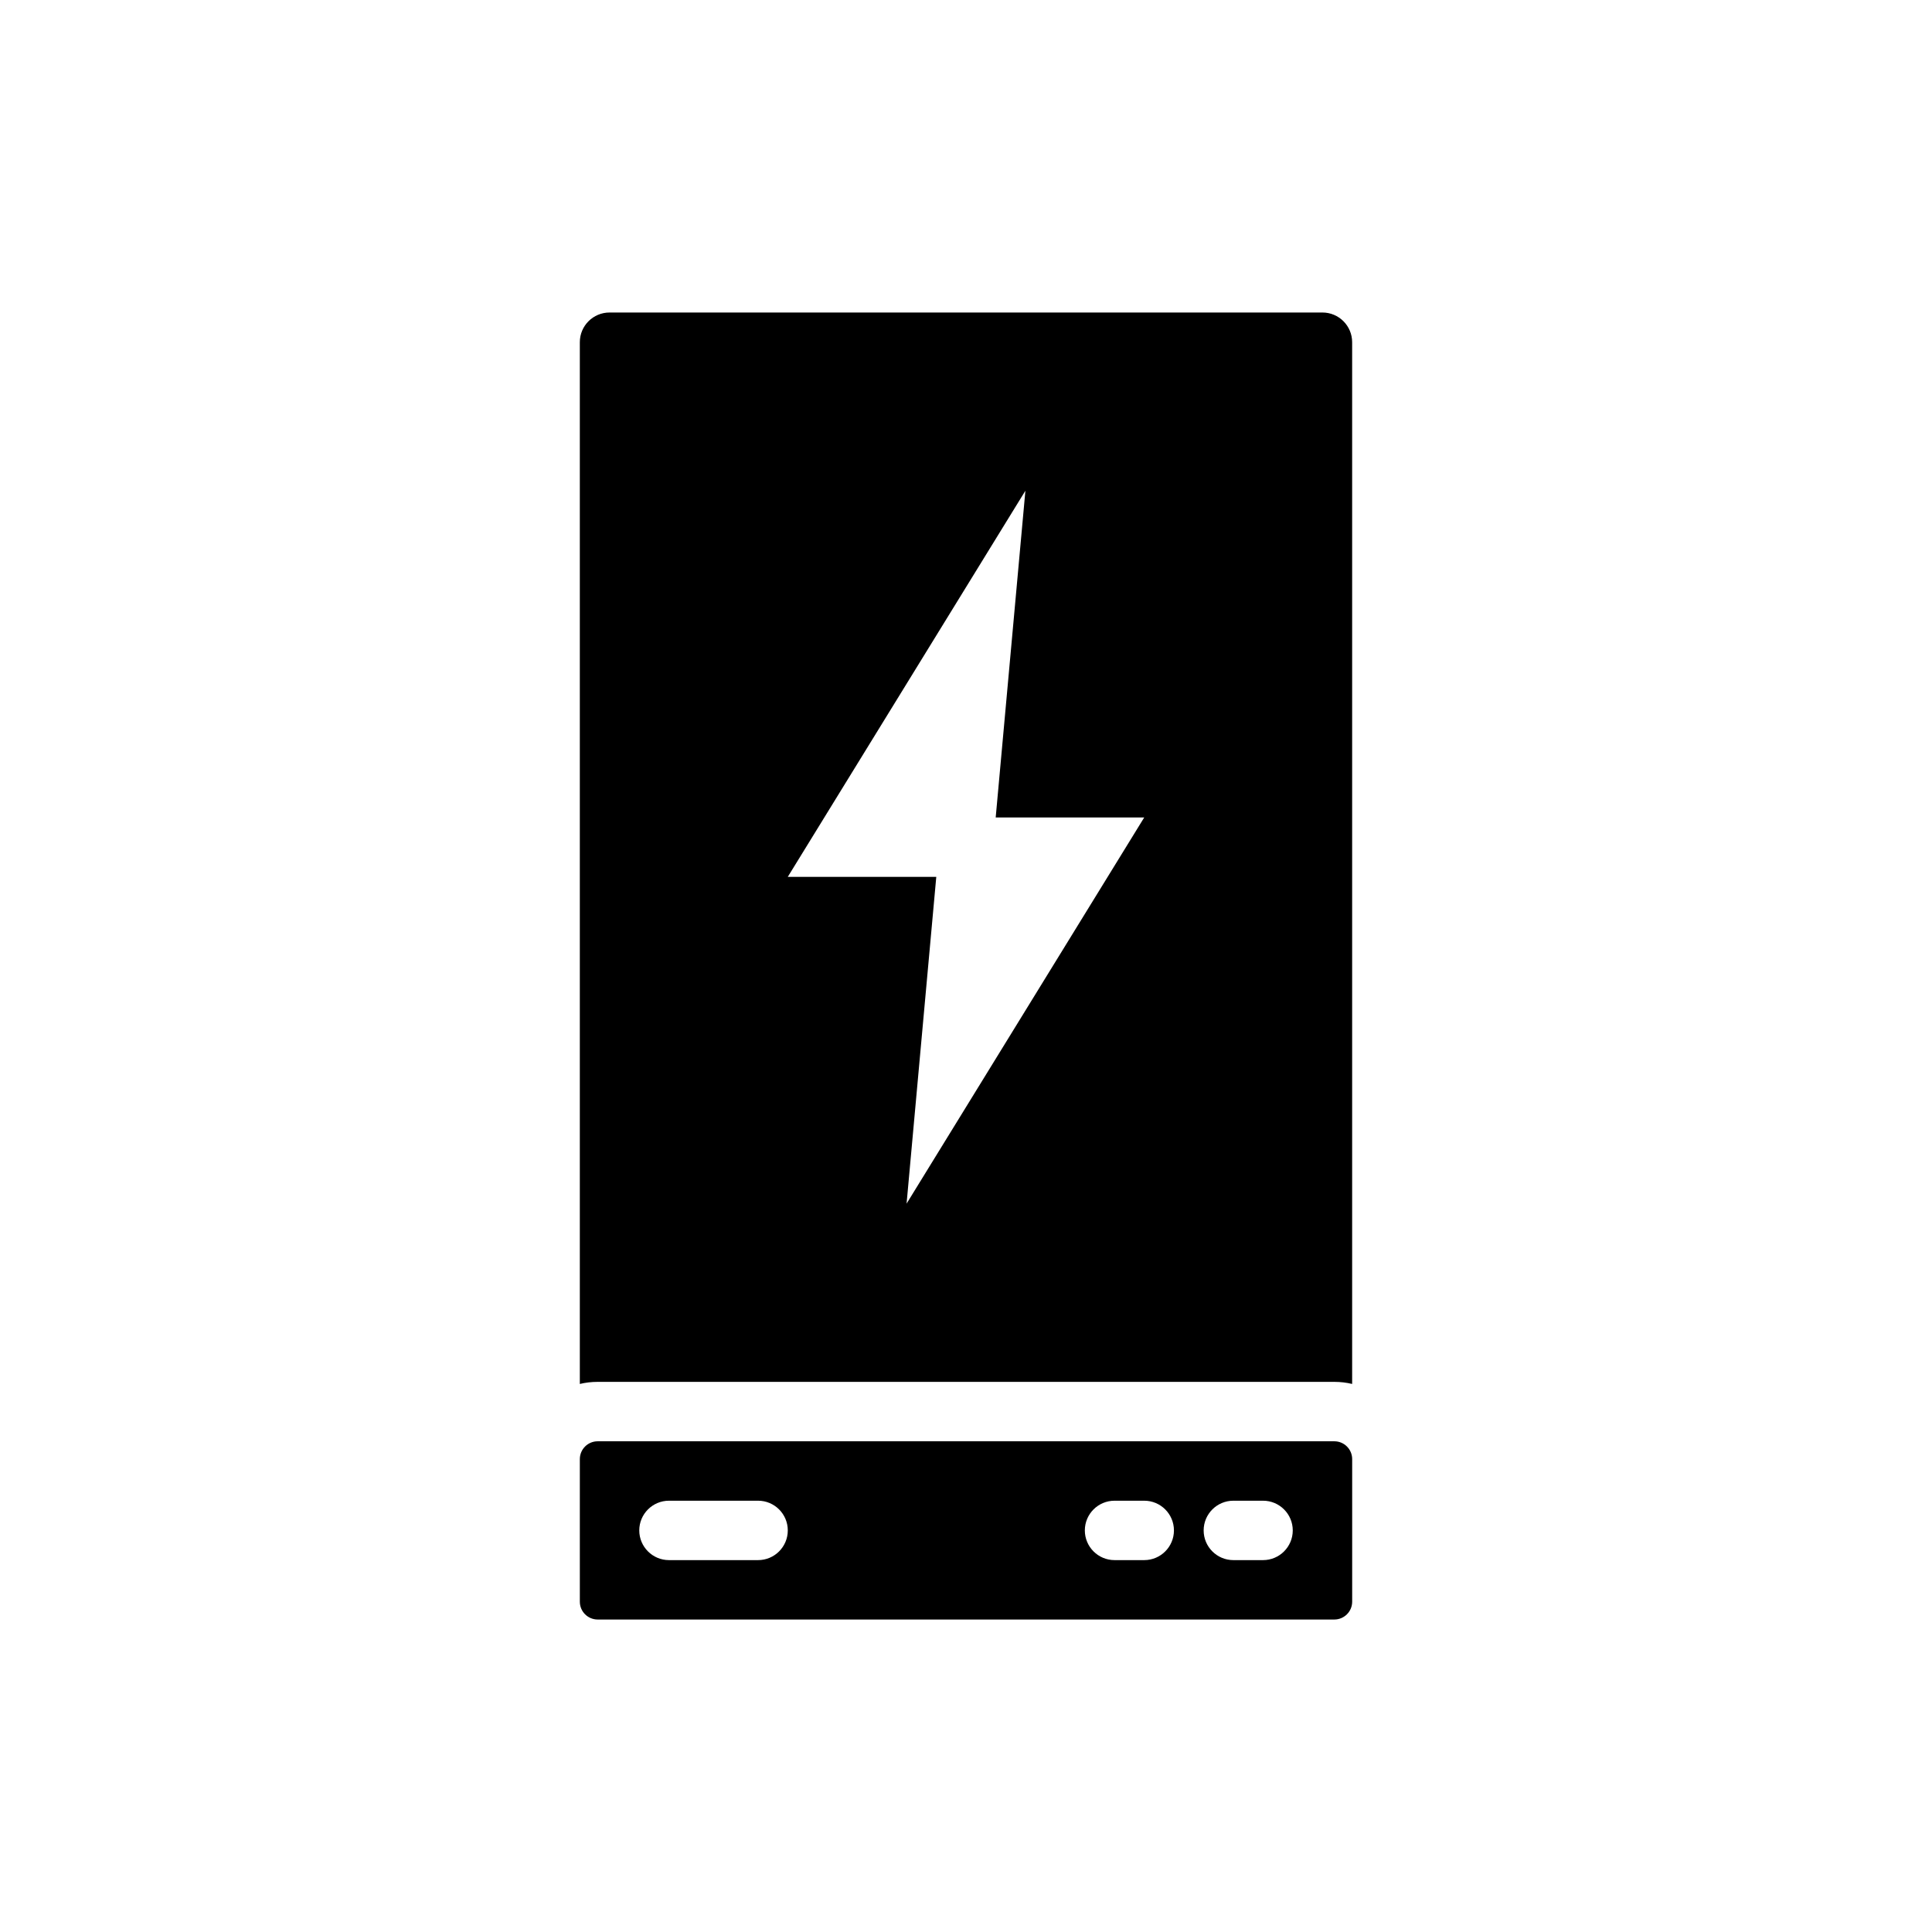
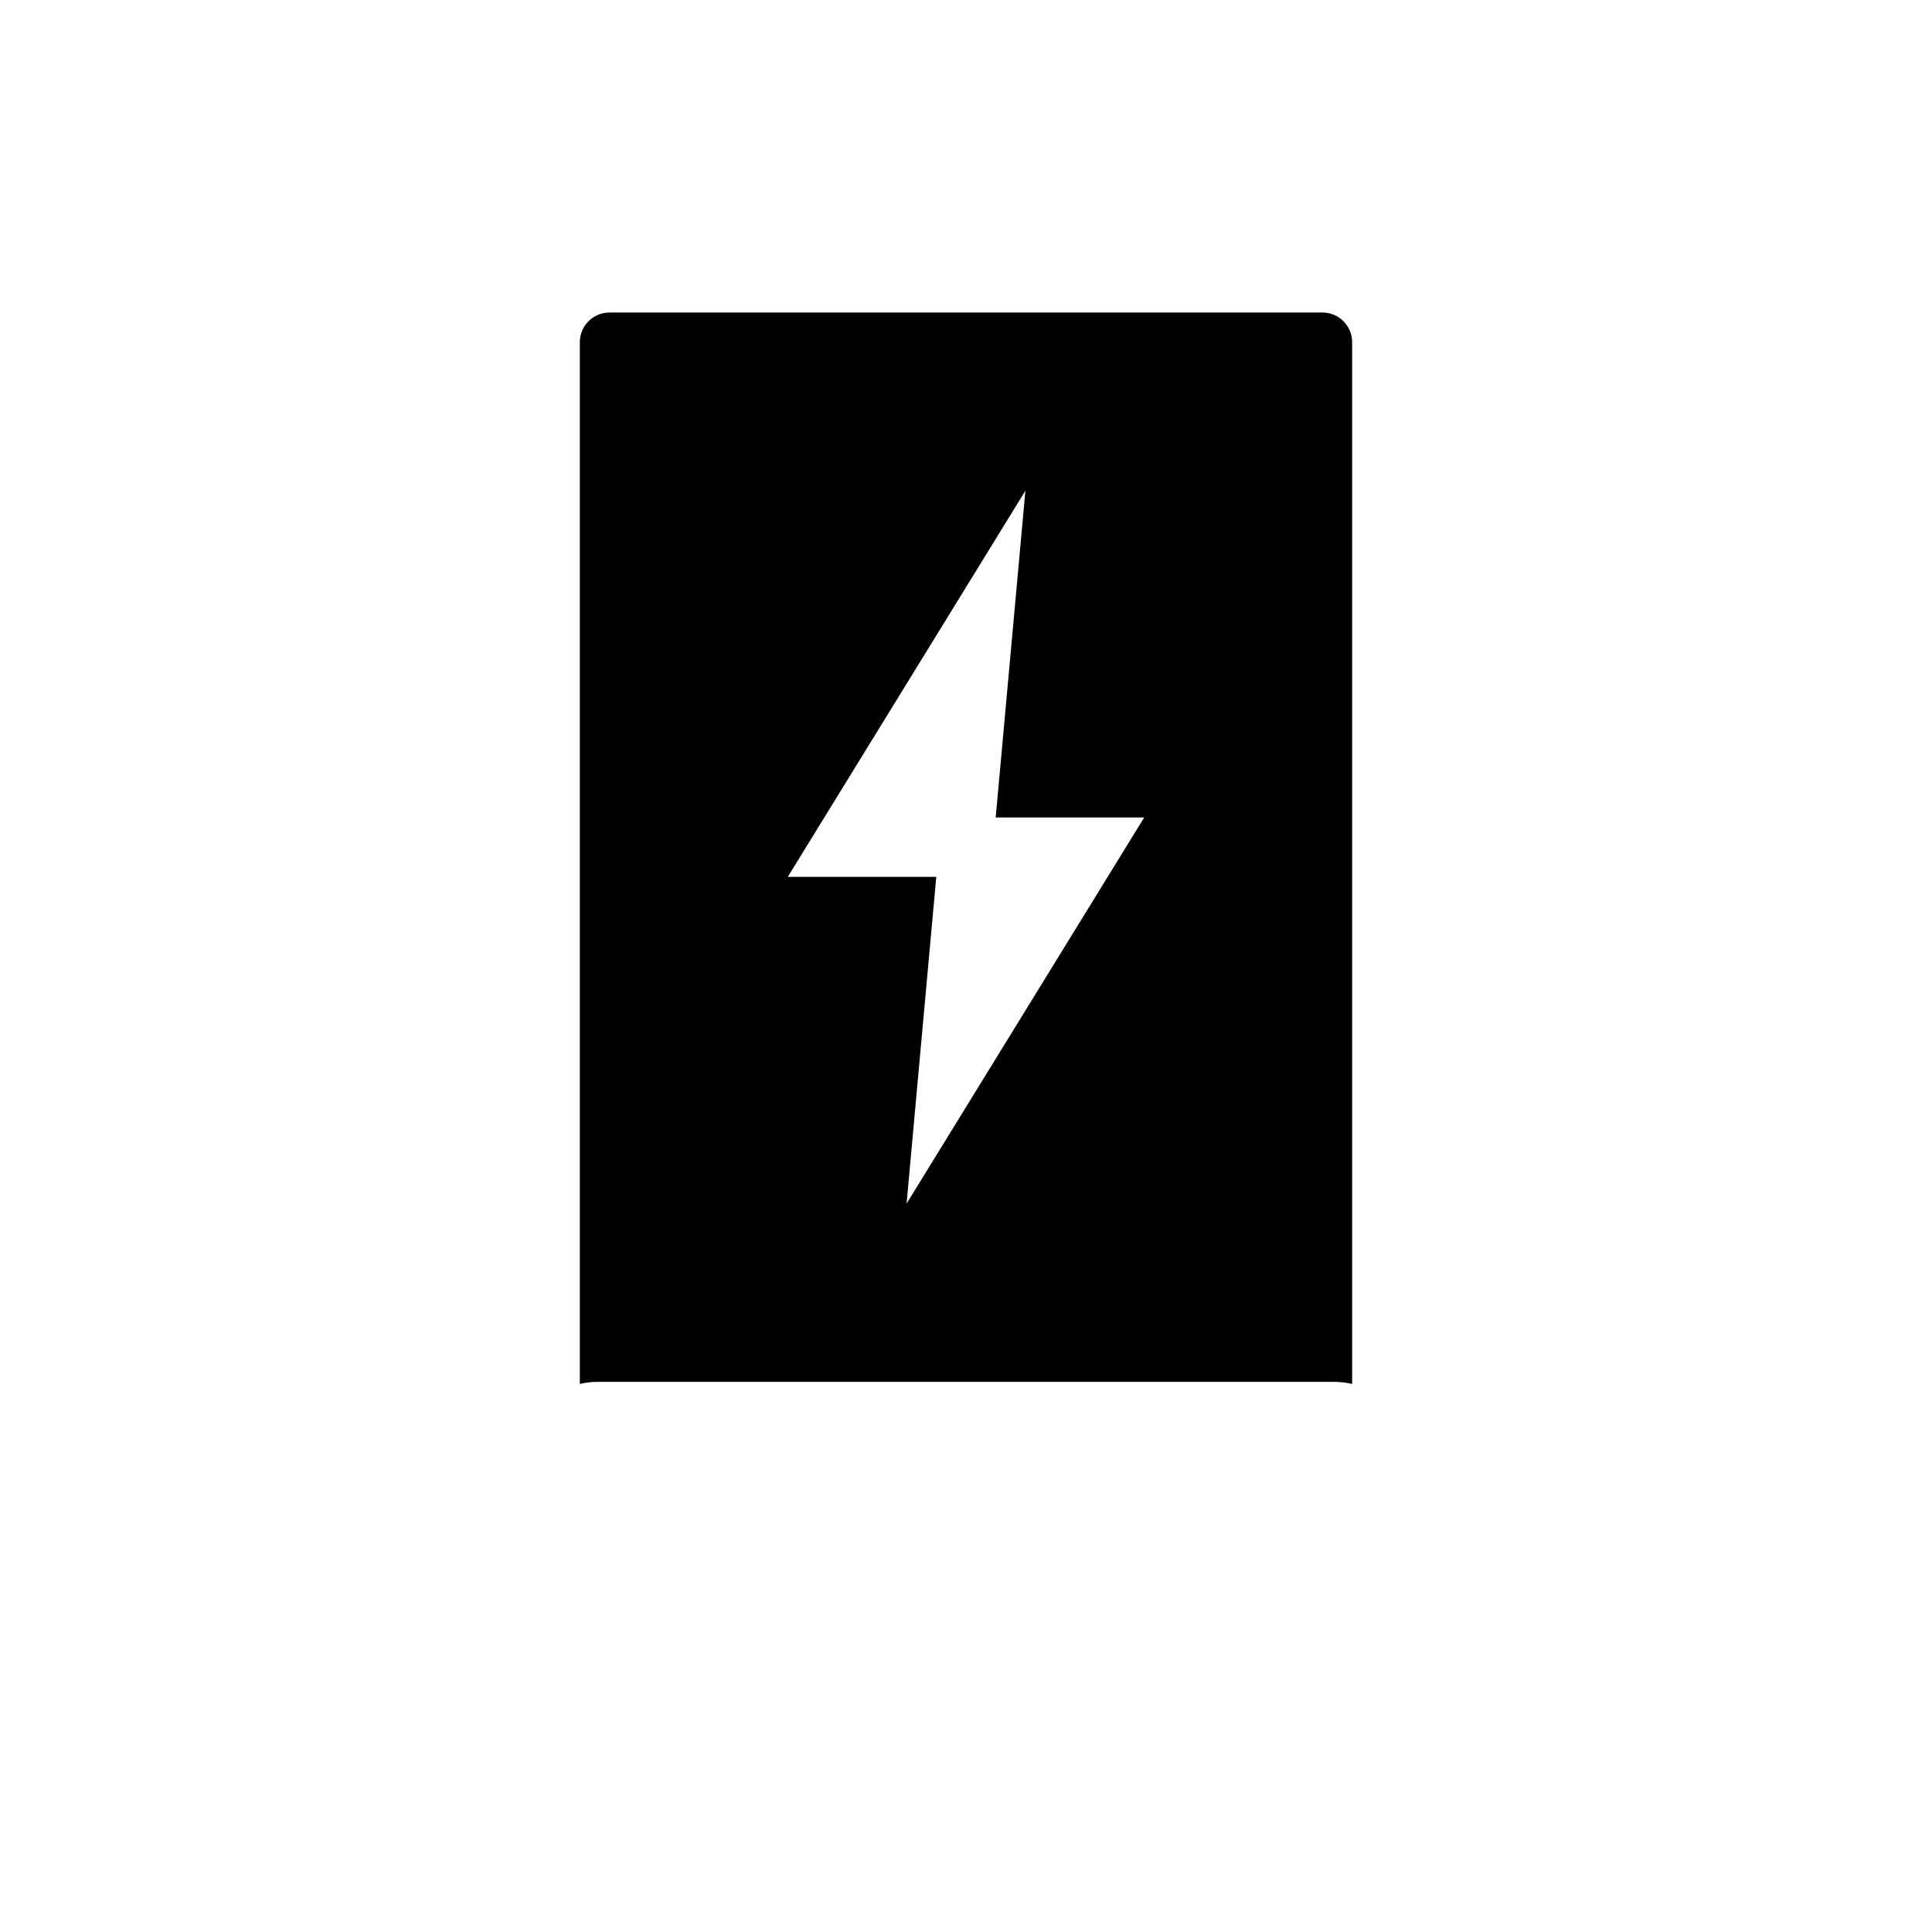
<svg xmlns="http://www.w3.org/2000/svg" fill="#000000" width="800px" height="800px" version="1.1" viewBox="144 144 512 512">
  <g fill-rule="evenodd">
-     <path d="m502.34 530.68v37.785c0 2.606-2.117 4.723-4.723 4.723h-195.23c-2.606 0-4.723-2.117-4.723-4.723v-37.785c0-2.606 2.117-4.723 4.723-4.723h195.23c2.606 0 4.723 2.117 4.723 4.723zm-31.488 26.766h7.871c4.344 0 7.871-3.527 7.871-7.871s-3.527-7.871-7.871-7.871h-7.871c-4.344 0-7.871 3.527-7.871 7.871s3.527 7.871 7.871 7.871zm-31.488 0h7.871c4.344 0 7.871-3.527 7.871-7.871s-3.527-7.871-7.871-7.871h-7.871c-4.344 0-7.871 3.527-7.871 7.871s3.527 7.871 7.871 7.871zm-118.08 0h23.617c4.344 0 7.871-3.527 7.871-7.871s-3.527-7.871-7.871-7.871h-23.617c-4.344 0-7.871 3.527-7.871 7.871s3.527 7.871 7.871 7.871z" />
    <path d="m297.66 510.76v-276.07c0-4.344 3.527-7.871 7.871-7.871h188.93c4.344 0 7.871 3.527 7.871 7.871v276.07c-1.52-0.363-3.102-0.551-4.723-0.551h-195.23c-1.621 0-3.203 0.188-4.723 0.551zm110.21-150.12h39.359l-62.977 102.34 7.871-86.594h-39.359l62.977-102.34z" />
  </g>
</svg>